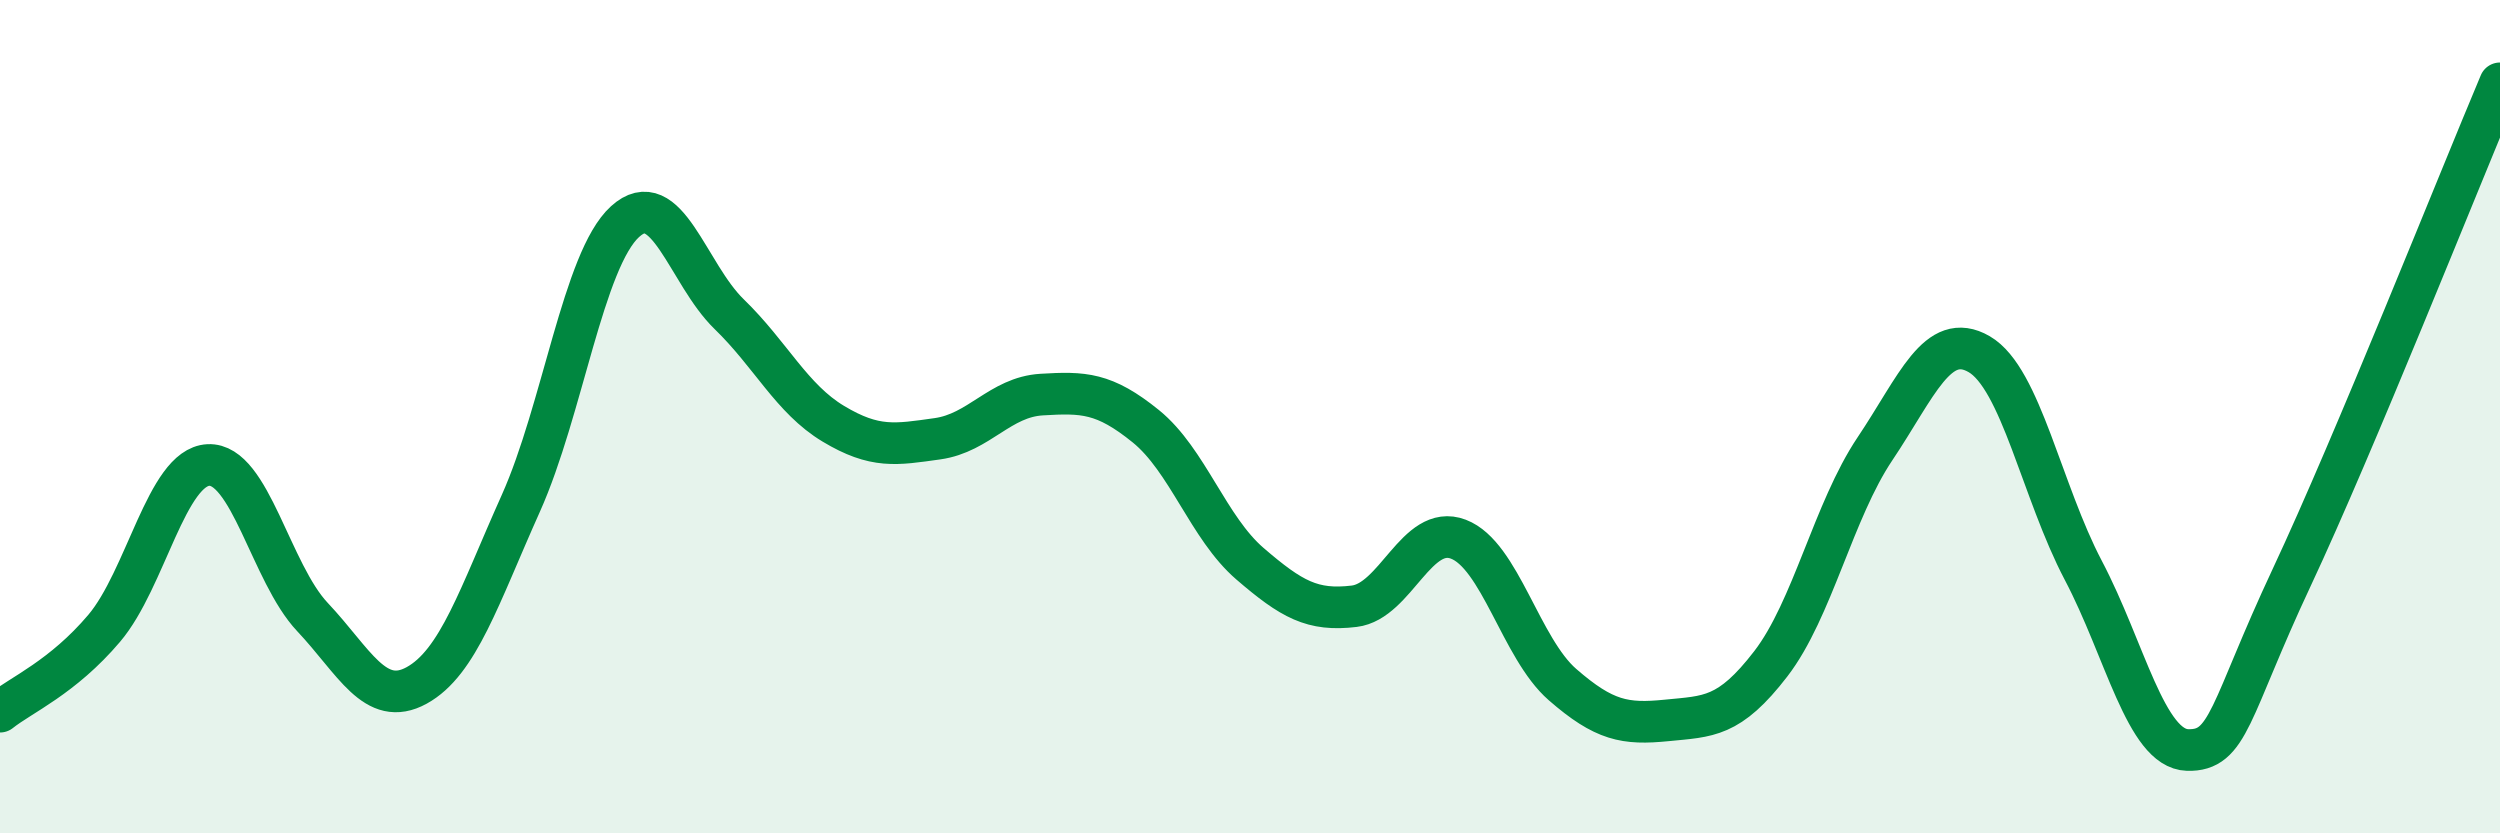
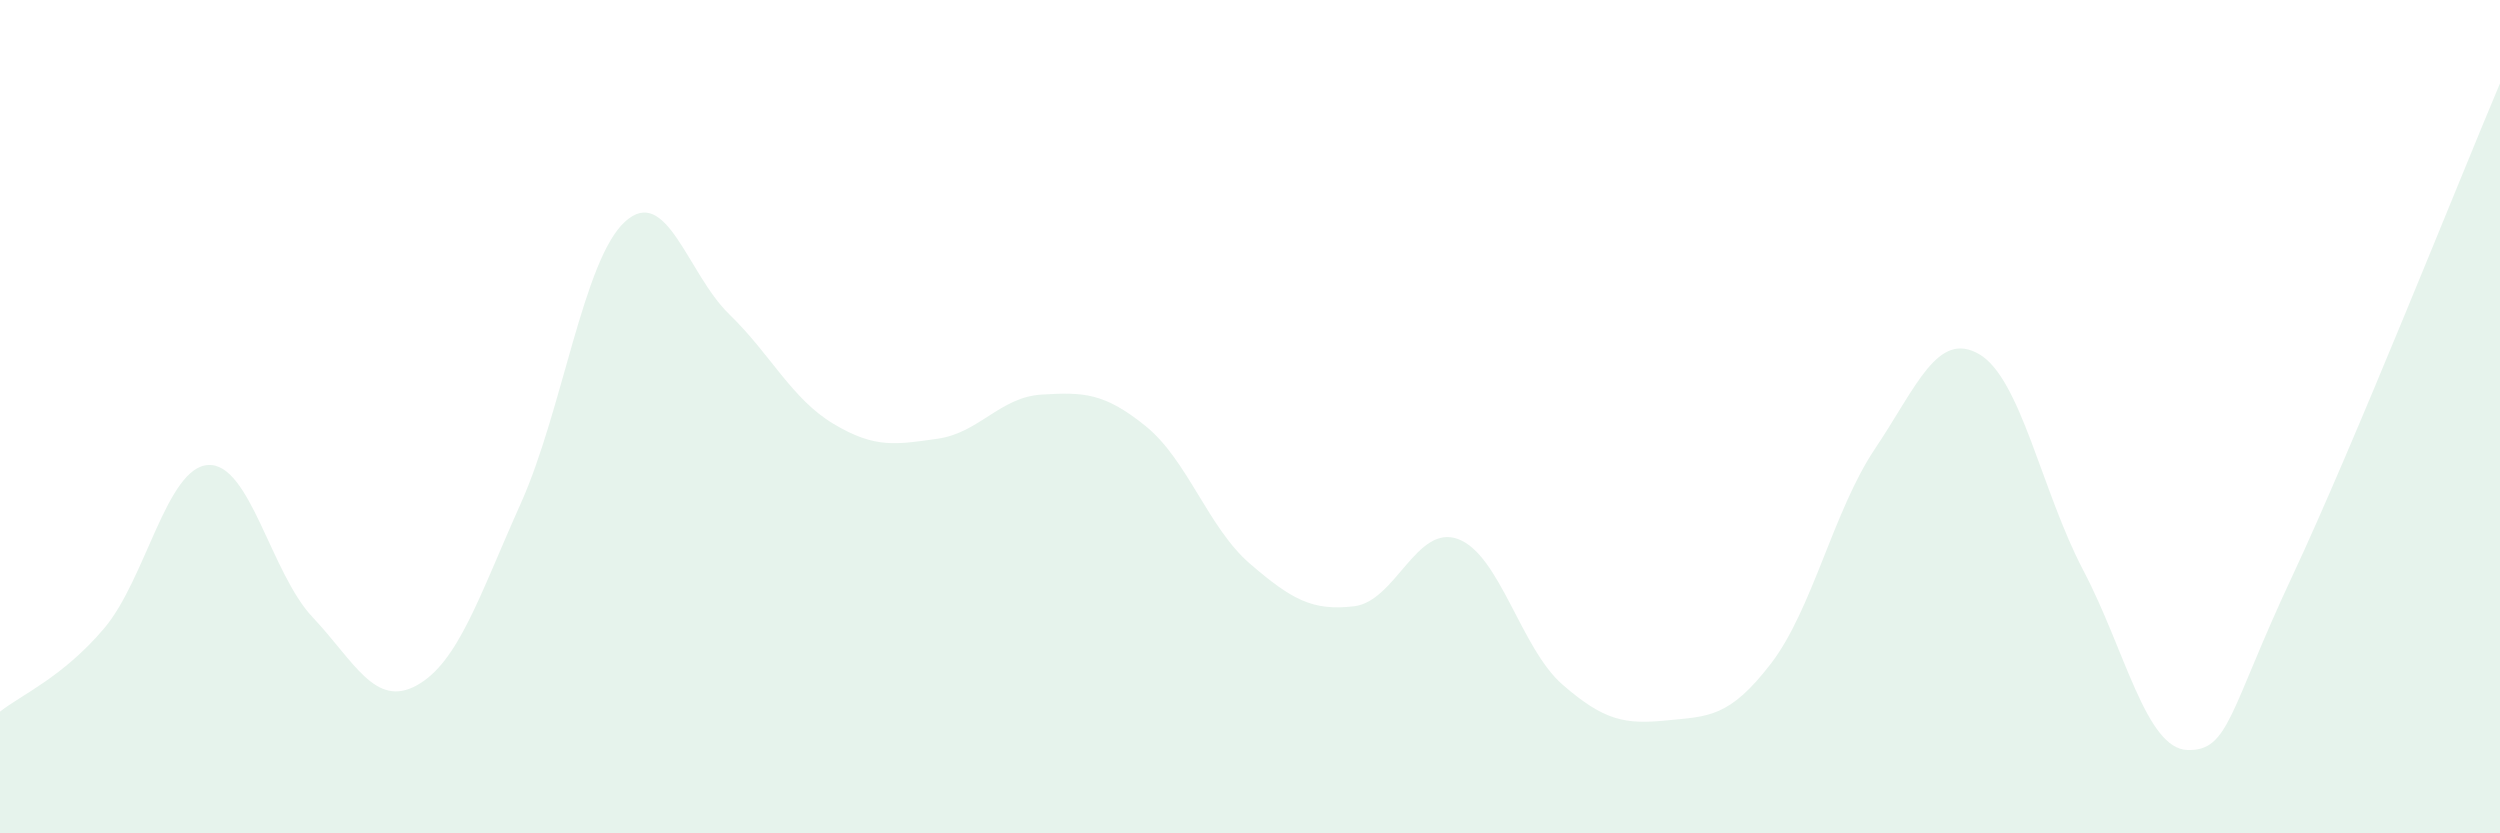
<svg xmlns="http://www.w3.org/2000/svg" width="60" height="20" viewBox="0 0 60 20">
  <path d="M 0,17.08 C 0.5,16.68 1.5,16.26 2.5,15.08 C 3.5,13.9 4,11.21 5,11.16 C 6,11.11 6.5,13.75 7.5,14.81 C 8.5,15.87 9,17 10,16.45 C 11,15.9 11.5,14.31 12.5,12.08 C 13.5,9.85 14,6.23 15,5.32 C 16,4.41 16.5,6.57 17.5,7.54 C 18.5,8.51 19,9.57 20,10.17 C 21,10.77 21.5,10.67 22.5,10.53 C 23.5,10.39 24,9.53 25,9.47 C 26,9.41 26.5,9.42 27.5,10.23 C 28.5,11.04 29,12.67 30,13.53 C 31,14.39 31.5,14.67 32.5,14.55 C 33.5,14.43 34,12.56 35,12.94 C 36,13.32 36.5,15.56 37.5,16.43 C 38.5,17.3 39,17.39 40,17.29 C 41,17.19 41.5,17.23 42.5,15.93 C 43.5,14.63 44,12.26 45,10.77 C 46,9.28 46.5,7.92 47.5,8.5 C 48.5,9.08 49,11.79 50,13.69 C 51,15.59 51.5,17.97 52.5,18 C 53.5,18.03 53.5,17.06 55,13.86 C 56.5,10.66 59,4.37 60,2L60 20L0 20Z" fill="#008740" opacity="0.1" stroke-linecap="round" stroke-linejoin="round" />
-   <path d="M 0,17.08 C 0.5,16.68 1.5,16.26 2.5,15.08 C 3.5,13.9 4,11.21 5,11.16 C 6,11.11 6.5,13.75 7.5,14.81 C 8.5,15.87 9,17 10,16.45 C 11,15.9 11.5,14.31 12.5,12.08 C 13.5,9.85 14,6.23 15,5.32 C 16,4.41 16.5,6.57 17.5,7.54 C 18.5,8.51 19,9.57 20,10.17 C 21,10.77 21.5,10.67 22.5,10.53 C 23.5,10.39 24,9.53 25,9.47 C 26,9.41 26.5,9.42 27.5,10.23 C 28.5,11.04 29,12.67 30,13.53 C 31,14.39 31.5,14.67 32.5,14.55 C 33.5,14.43 34,12.56 35,12.94 C 36,13.32 36.5,15.56 37.5,16.43 C 38.5,17.3 39,17.39 40,17.29 C 41,17.19 41.5,17.23 42.5,15.93 C 43.5,14.63 44,12.26 45,10.77 C 46,9.28 46.5,7.92 47.5,8.5 C 48.5,9.08 49,11.79 50,13.69 C 51,15.59 51.5,17.97 52.5,18 C 53.5,18.03 53.5,17.06 55,13.86 C 56.5,10.66 59,4.37 60,2" stroke="#008740" stroke-width="1" fill="none" stroke-linecap="round" stroke-linejoin="round" />
</svg>